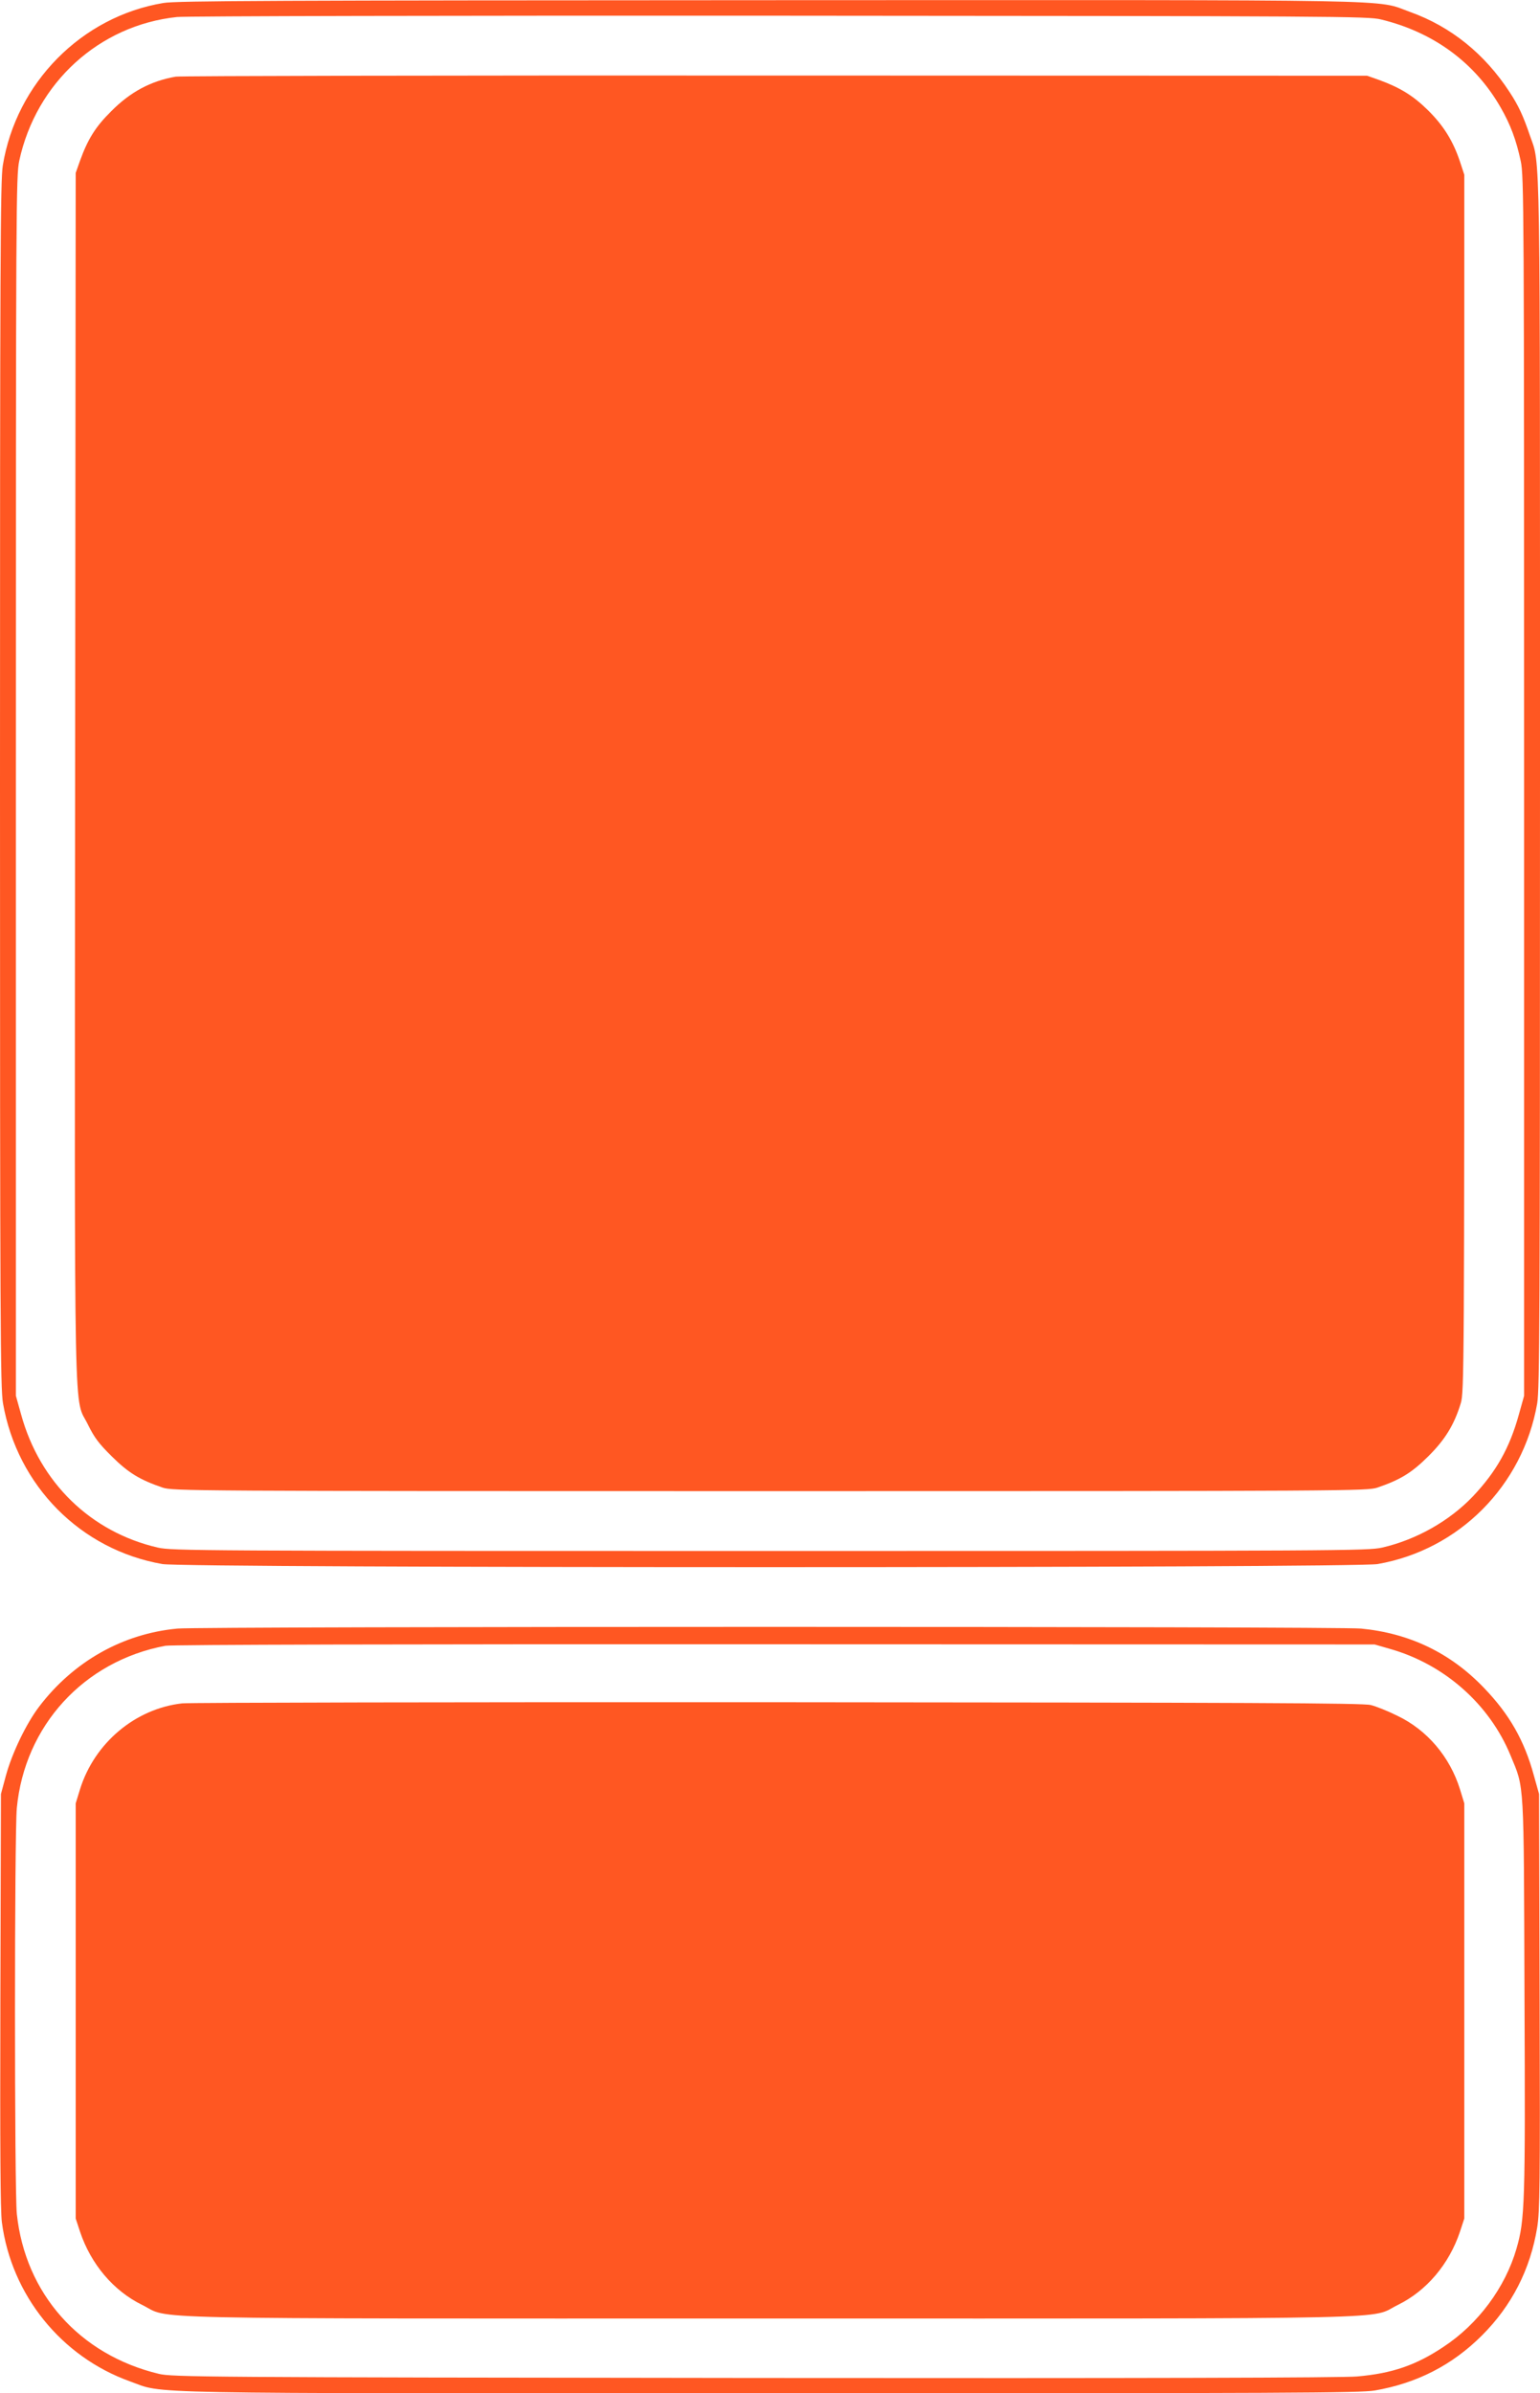
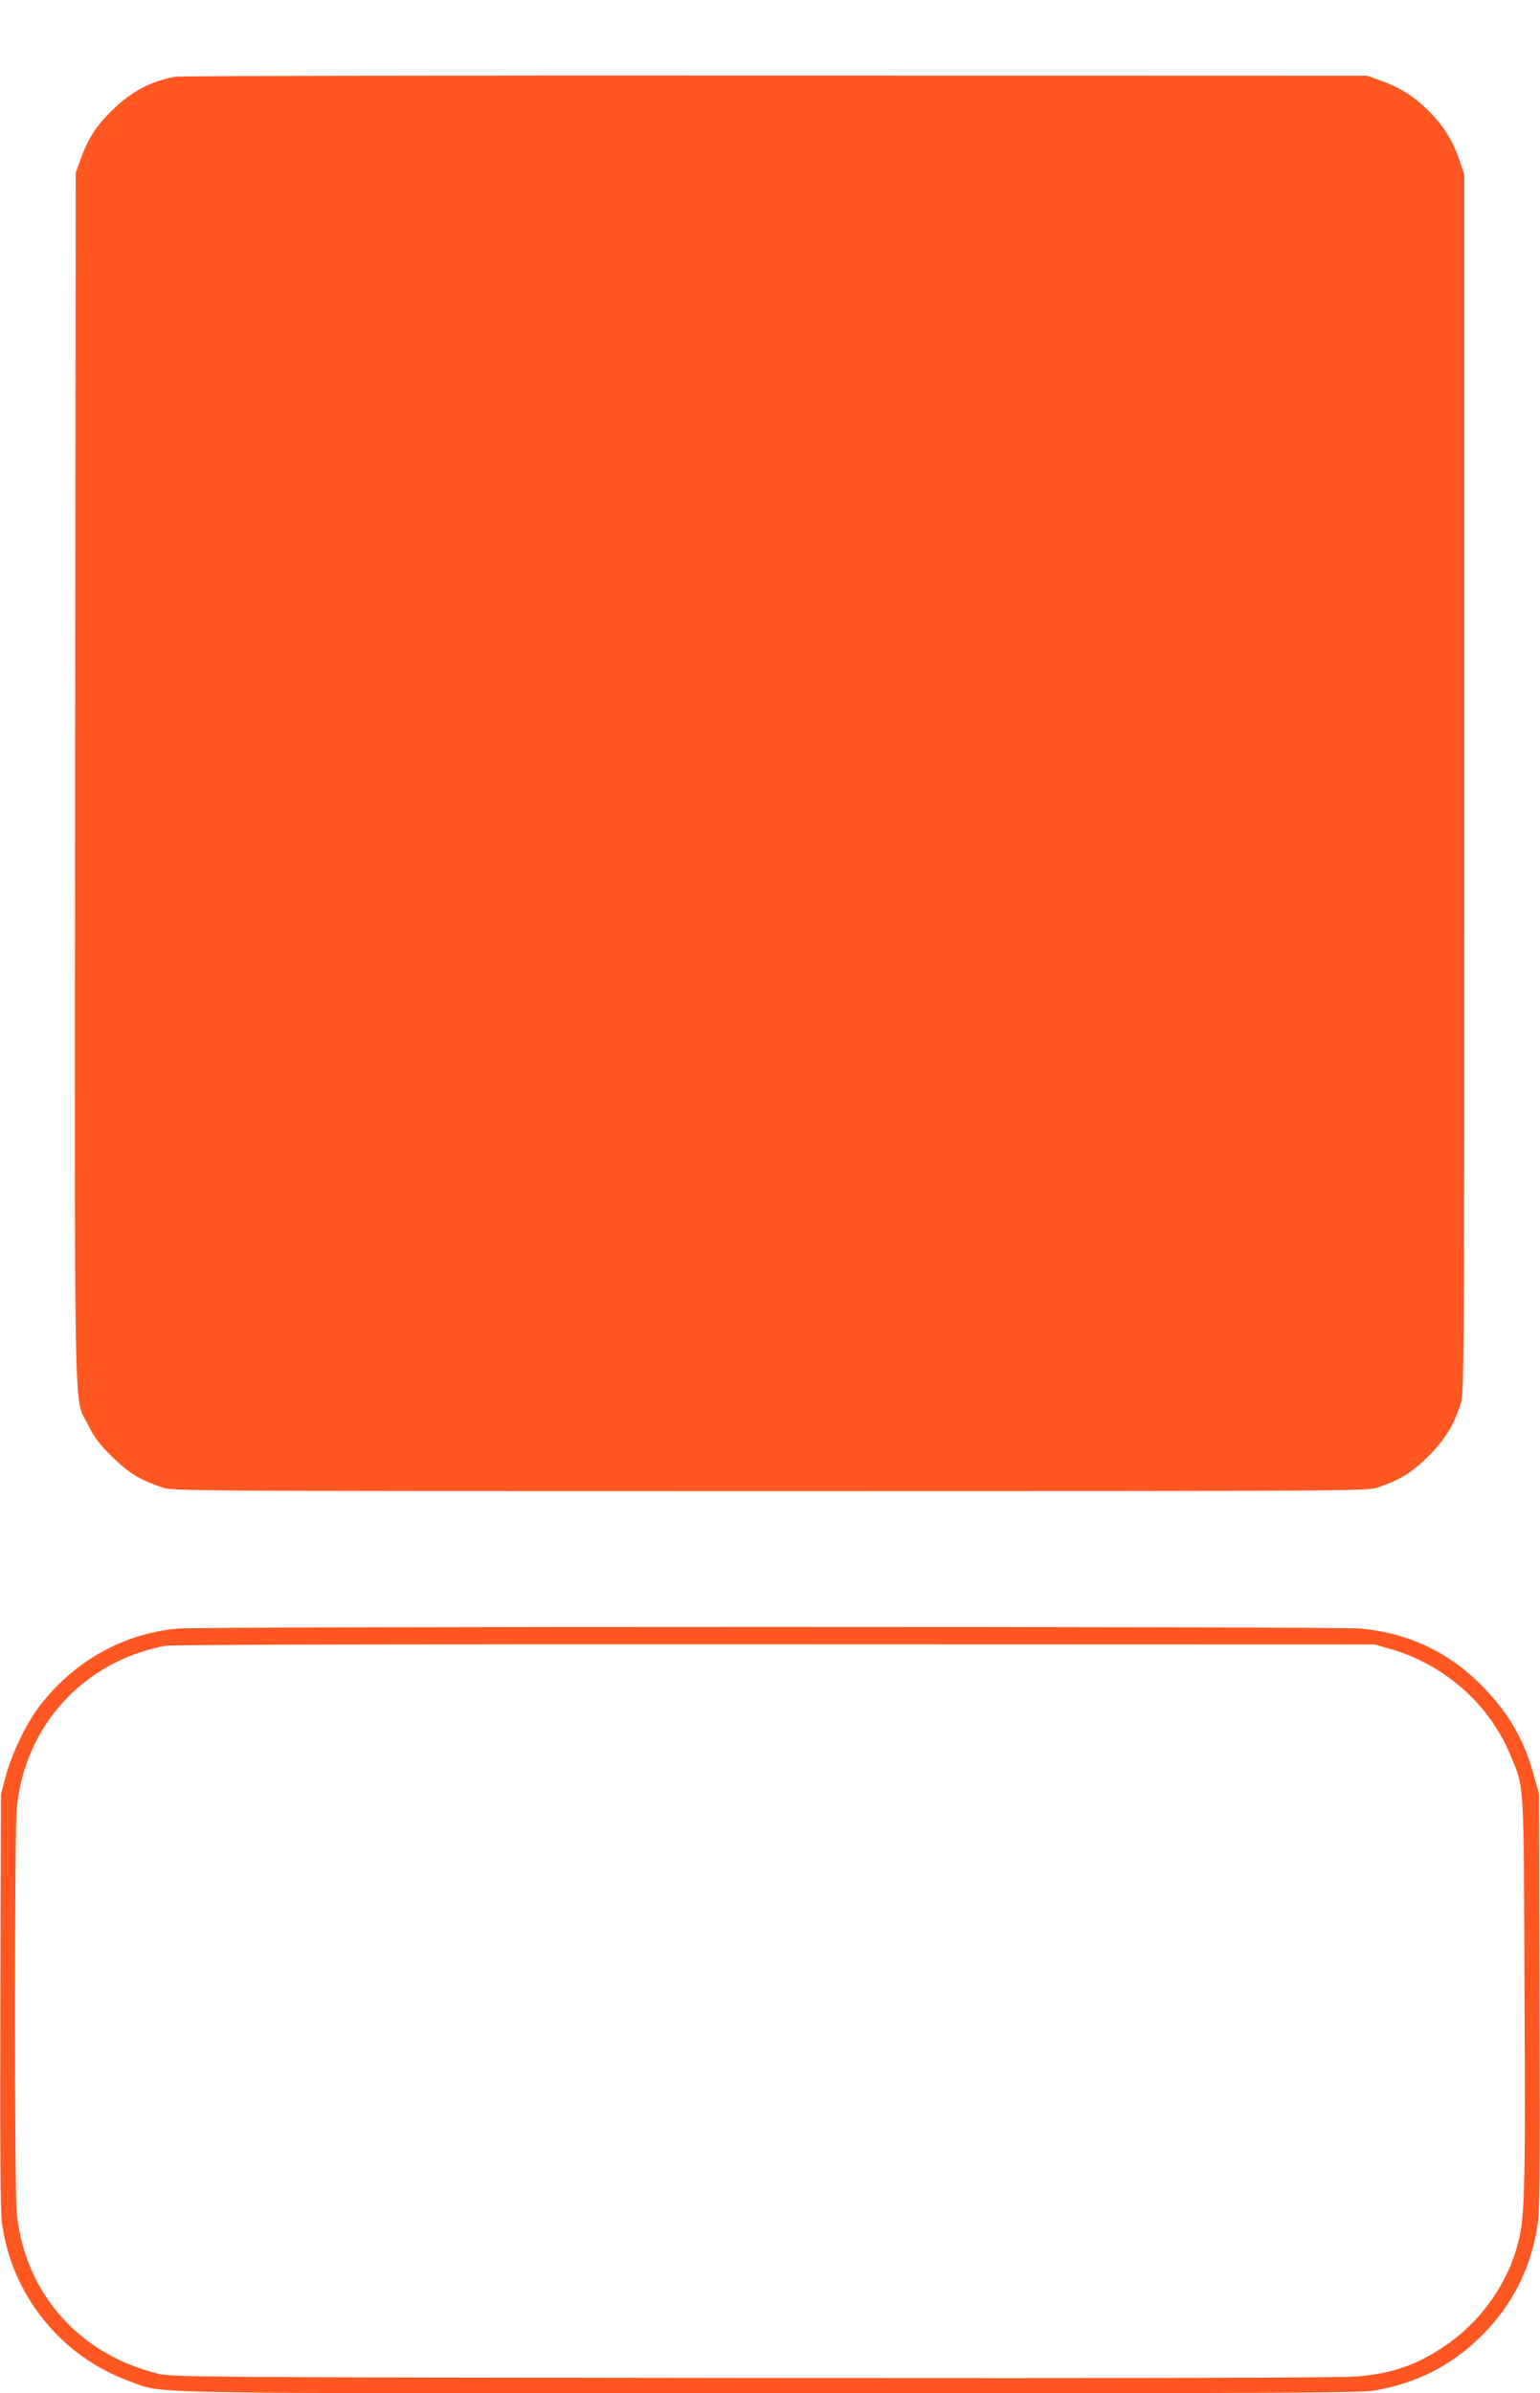
<svg xmlns="http://www.w3.org/2000/svg" version="1.0" width="824pt" height="1280pt" viewBox="0 0 824 1280" preserveAspectRatio="xMidYMid meet">
  <g transform="translate(0,1280) scale(0.1,-0.1)" fill="#ff5722" stroke="none">
-     <path d="M874 12784 c-438 -73 -787 -427 -859 -869 -13 -78 -15 -530 -15 -3310 0 -2877 2 -3230 16 -3310 77 -442 416 -784 853 -860 126 -22 6376 -22 6502 0 436 76 777 419 854 859 13 79 15 455 15 3310 0 3496 3 3308 -54 3471 -36 106 -61 160 -109 233 -133 204 -314 350 -532 428 -192 69 53 64 -3435 63 -2613 -1 -3169 -3 -3236 -15z m6515 -88 c281 -68 503 -231 640 -470 53 -92 84 -175 108 -288 17 -79 18 -243 18 -3343 l0 -3260 -28 -100 c-49 -178 -121 -306 -246 -438 -126 -132 -303 -232 -486 -274 -77 -17 -210 -18 -3275 -18 -3065 0 -3198 1 -3275 18 -360 83 -632 348 -732 712 l-28 100 0 3260 c0 3120 1 3264 18 3345 90 417 427 725 844 769 43 5 1493 8 3223 7 2986 -2 3149 -3 3219 -20z" />
    <path d="M940 12390 c-133 -23 -243 -82 -345 -185 -84 -83 -125 -149 -167 -265 l-23 -65 -3 -3233 c-3 -3604 -8 -3303 69 -3462 34 -69 58 -101 128 -170 88 -87 148 -124 271 -166 53 -18 144 -19 3250 -19 3106 0 3197 1 3250 19 123 42 183 79 271 166 91 90 140 170 175 285 18 58 19 168 19 3315 l0 3255 -23 70 c-37 111 -88 193 -171 275 -79 78 -149 121 -261 162 l-65 23 -3165 1 c-1741 1 -3185 -2 -3210 -6z" />
    <path d="M950 4090 c-293 -27 -557 -176 -741 -418 -69 -91 -144 -247 -177 -367 l-27 -100 -3 -1100 c-2 -803 0 -1124 8 -1190 51 -389 317 -719 685 -851 192 -68 -51 -64 3426 -64 2775 0 3157 2 3235 15 226 39 415 136 574 295 159 159 258 352 295 577 14 87 16 224 13 1208 l-3 1110 -28 100 c-51 187 -131 327 -267 468 -179 187 -398 292 -658 317 -126 12 -6199 12 -6332 0z m6485 -108 c292 -82 535 -296 648 -572 74 -179 70 -116 74 -1280 5 -1117 2 -1202 -43 -1357 -60 -207 -205 -403 -391 -525 -147 -98 -275 -142 -462 -158 -78 -7 -1135 -10 -3226 -8 -2958 3 -3114 5 -3185 22 -425 102 -715 429 -760 856 -13 127 -13 2031 0 2170 42 440 358 786 795 868 31 6 1288 9 3260 8 l3210 -1 80 -23z" />
-     <path d="M975 3690 c-251 -28 -470 -212 -547 -460 l-23 -75 0 -1110 0 -1110 23 -70 c58 -174 179 -317 332 -392 161 -79 -129 -73 3360 -73 3489 0 3199 -6 3360 73 153 75 274 218 332 392 l23 70 0 1110 0 1110 -23 75 c-54 174 -176 318 -336 394 -50 25 -113 50 -141 57 -40 11 -662 13 -3170 15 -1716 1 -3151 -2 -3190 -6z" />
  </g>
</svg>